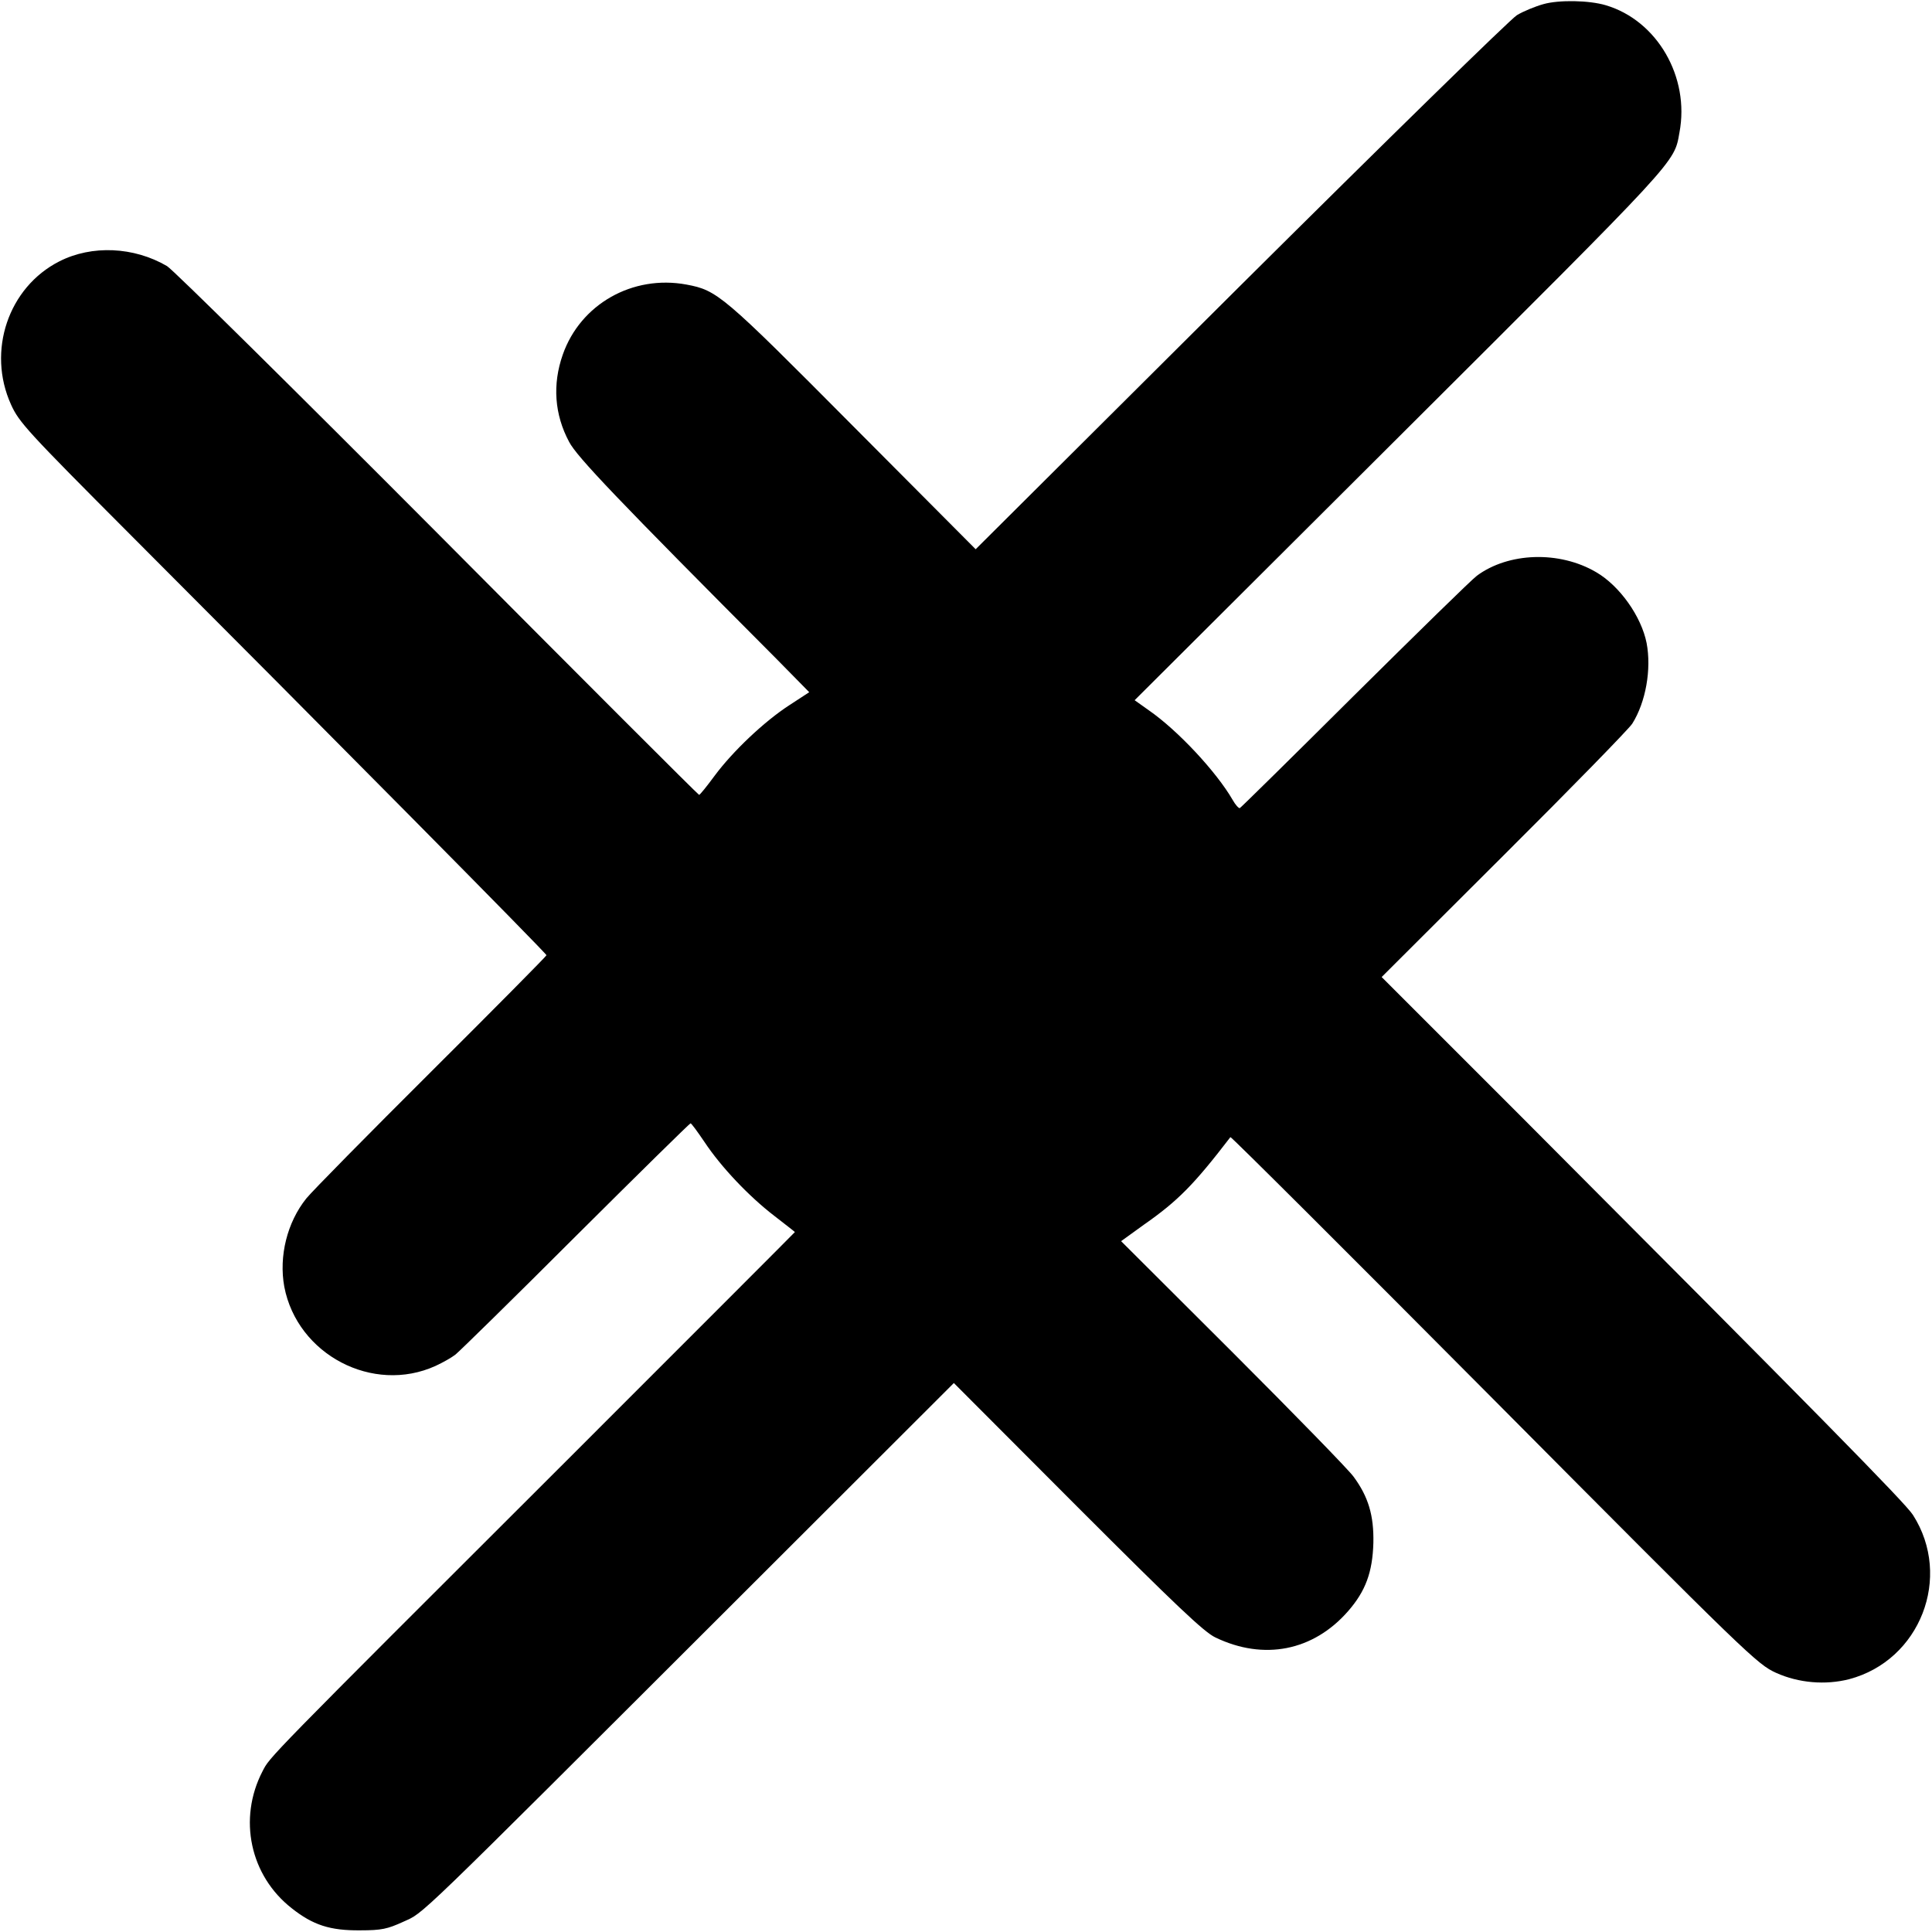
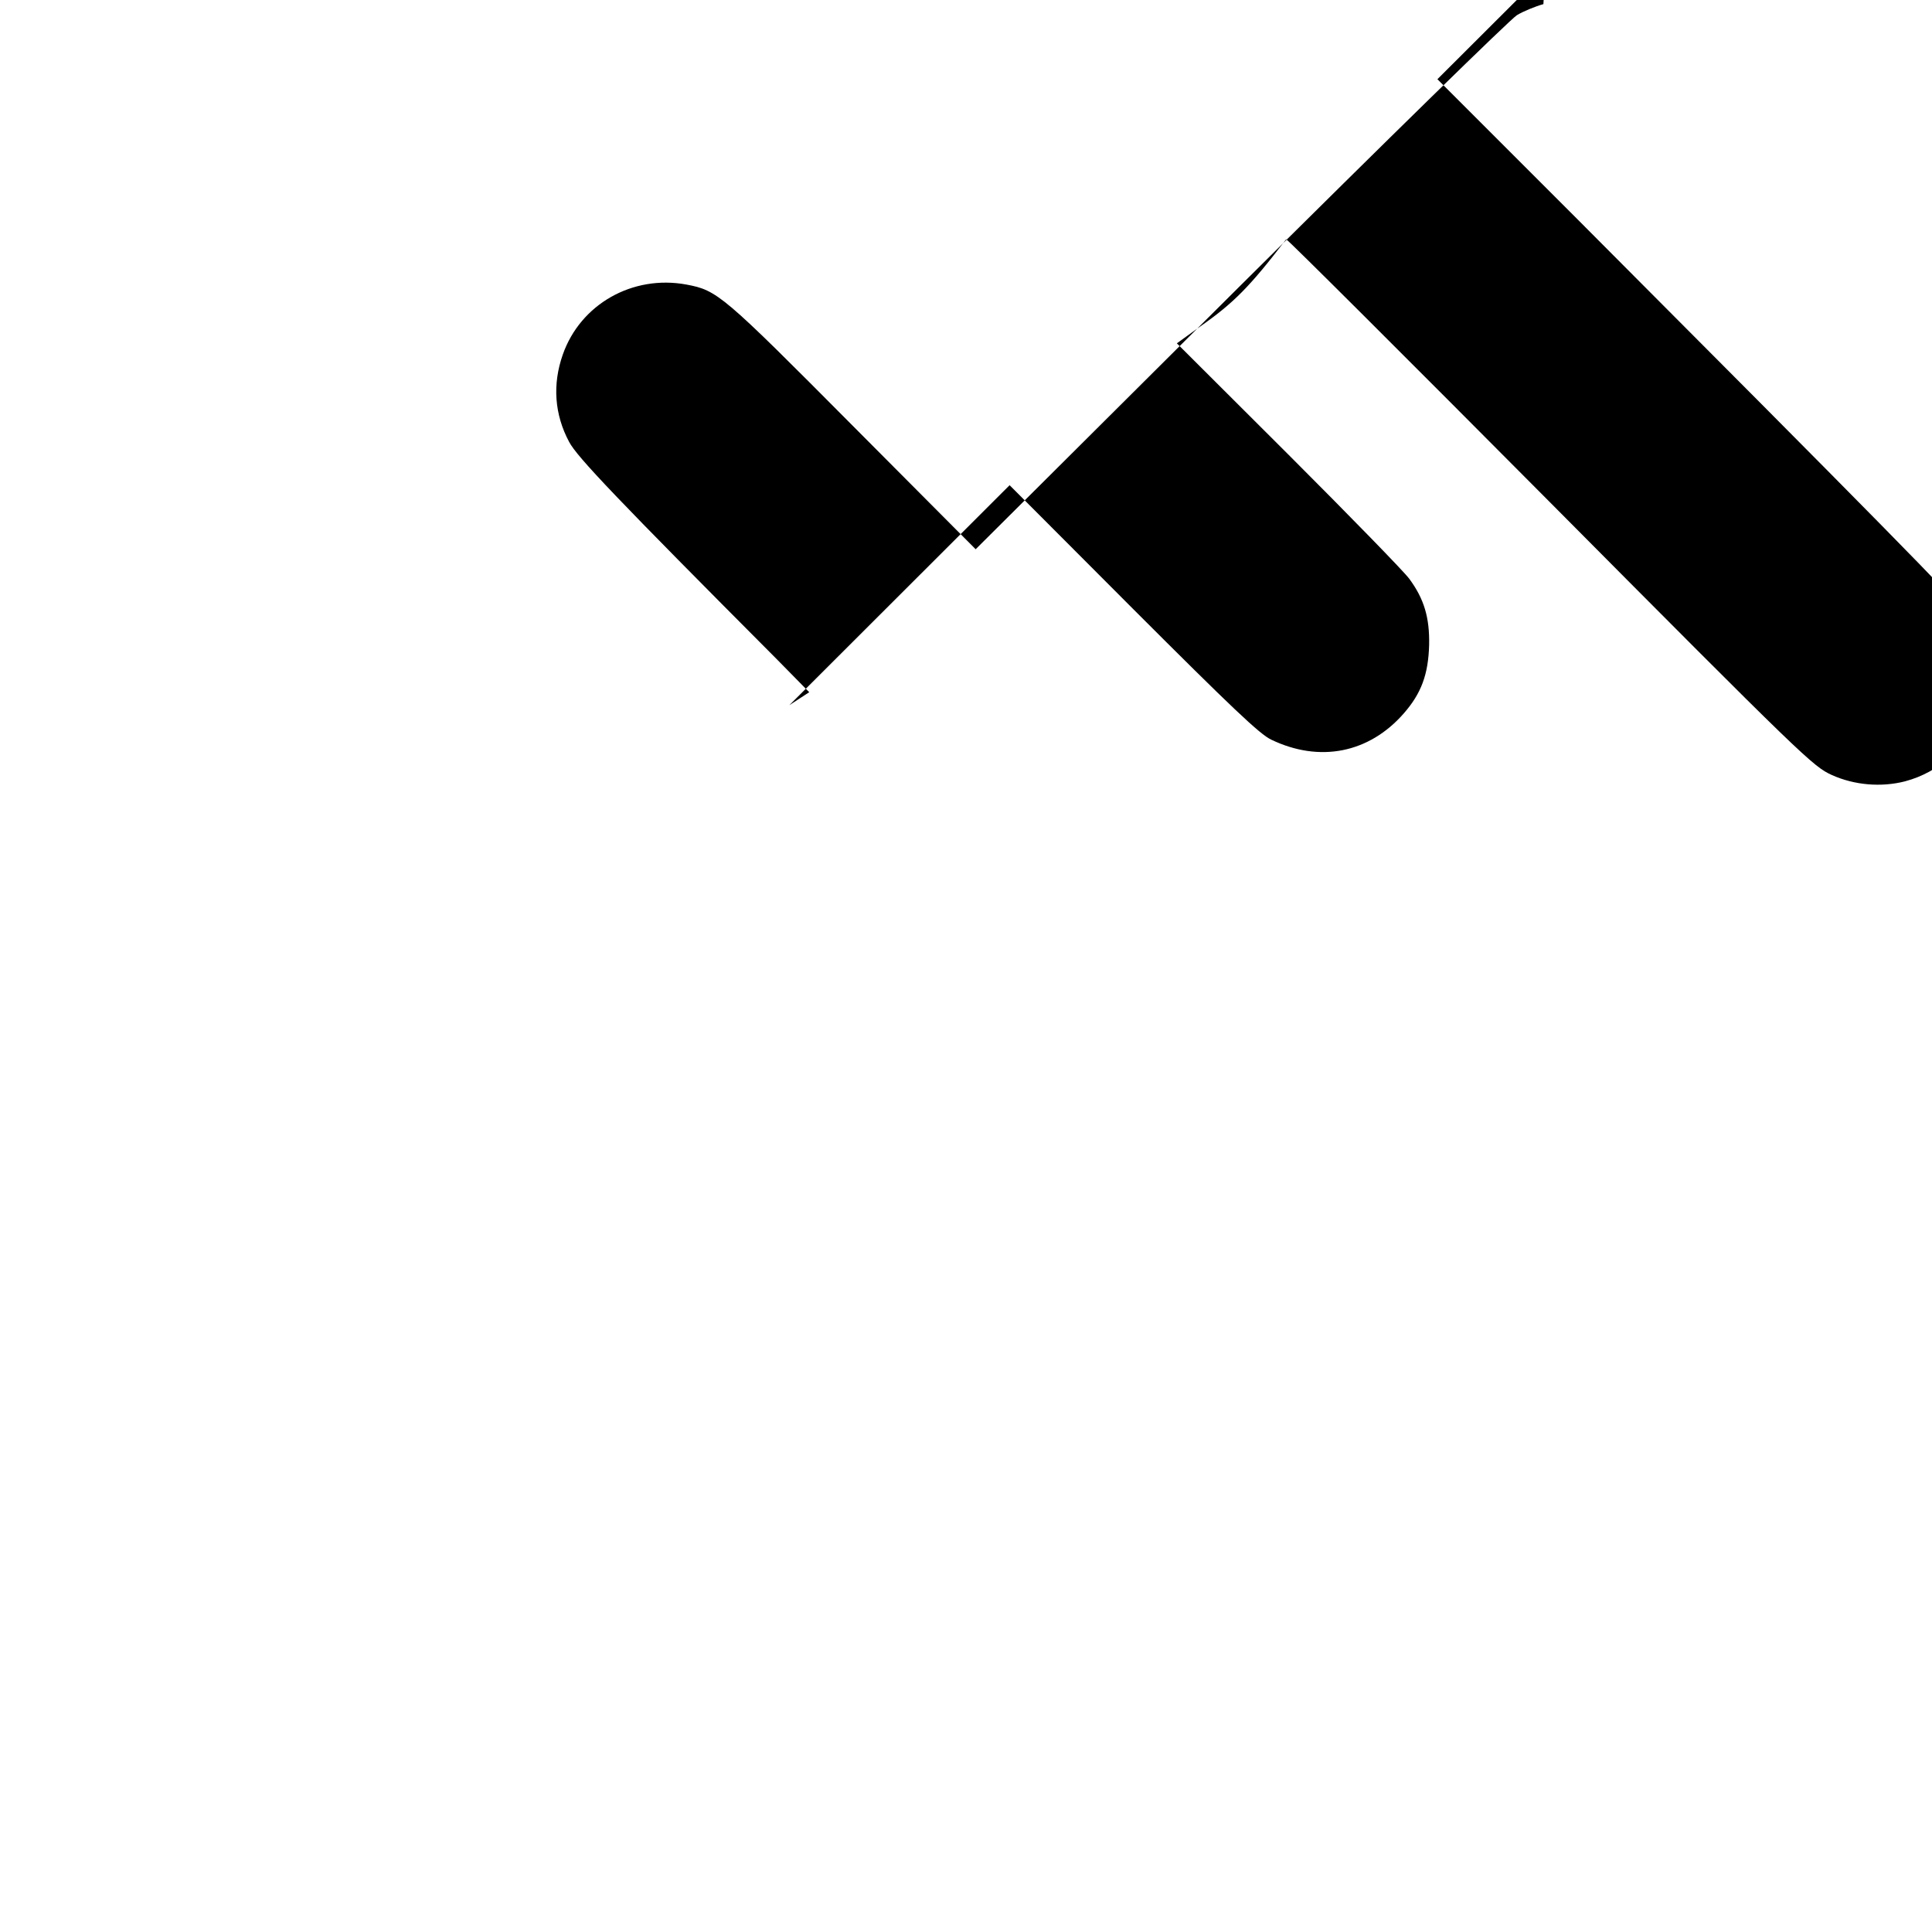
<svg xmlns="http://www.w3.org/2000/svg" version="1.0" width="700pt" height="700pt" viewBox="0 0 700 700" preserveAspectRatio="xMidYMid meet">
  <g transform="translate(0,700) scale(0.1,-0.1)" fill="#000000" stroke="none">
-     <path d="M5592 6985 c-29 -8 -73 -26 -96 -40 -23 -14 -474 -455 -1002 -980 l-959 -955 -446 448 c-472 475 -490 490 -602 511 -195 36 -384 -71 -448 -254 -38 -108 -30 -217 23 -316 28 -54 175 -208 750 -785 l120 -122 -72 -47 c-91 -59 -205 -167 -271 -256 -28 -38 -53 -69 -56 -69 -3 0 -429 426 -946 946 -518 520 -960 957 -982 970 -120 70 -272 77 -390 17 -185 -94 -263 -325 -175 -519 29 -64 57 -95 433 -472 703 -704 1507 -1516 1507 -1523 0 -3 -187 -192 -416 -420 -229 -228 -433 -435 -454 -461 -70 -87 -100 -210 -80 -320 47 -246 321 -390 548 -287 26 12 58 30 72 41 14 11 210 203 436 429 226 225 413 409 416 409 3 0 25 -30 50 -67 61 -92 162 -198 253 -268 41 -32 75 -58 75 -59 0 -1 -372 -373 -826 -827 -1103 -1101 -1075 -1073 -1103 -1127 -89 -172 -45 -378 106 -496 77 -61 139 -81 248 -80 78 0 99 5 156 31 78 36 17 -23 1197 1155 l798 797 448 -449 c357 -357 459 -454 500 -473 175 -84 354 -49 480 95 64 73 89 142 92 248 2 99 -18 167 -72 240 -18 25 -215 227 -437 449 l-405 404 83 60 c123 86 181 145 313 317 2 3 432 -426 955 -952 923 -929 954 -958 1022 -989 82 -37 179 -45 265 -23 257 68 375 370 231 595 -27 43 -359 380 -1418 1442 l-507 507 442 441 c244 243 453 457 466 477 49 78 70 197 52 292 -19 96 -97 207 -183 257 -133 78 -317 72 -432 -13 -20 -15 -219 -210 -444 -433 -224 -223 -411 -407 -415 -409 -4 -1 -16 12 -26 30 -59 102 -199 252 -303 324 l-52 37 959 956 c1019 1016 995 989 1015 1101 38 201 -81 406 -267 461 -60 18 -170 20 -226 4z" />
+     <path d="M5592 6985 c-29 -8 -73 -26 -96 -40 -23 -14 -474 -455 -1002 -980 l-959 -955 -446 448 c-472 475 -490 490 -602 511 -195 36 -384 -71 -448 -254 -38 -108 -30 -217 23 -316 28 -54 175 -208 750 -785 l120 -122 -72 -47 l798 797 448 -449 c357 -357 459 -454 500 -473 175 -84 354 -49 480 95 64 73 89 142 92 248 2 99 -18 167 -72 240 -18 25 -215 227 -437 449 l-405 404 83 60 c123 86 181 145 313 317 2 3 432 -426 955 -952 923 -929 954 -958 1022 -989 82 -37 179 -45 265 -23 257 68 375 370 231 595 -27 43 -359 380 -1418 1442 l-507 507 442 441 c244 243 453 457 466 477 49 78 70 197 52 292 -19 96 -97 207 -183 257 -133 78 -317 72 -432 -13 -20 -15 -219 -210 -444 -433 -224 -223 -411 -407 -415 -409 -4 -1 -16 12 -26 30 -59 102 -199 252 -303 324 l-52 37 959 956 c1019 1016 995 989 1015 1101 38 201 -81 406 -267 461 -60 18 -170 20 -226 4z" />
  </g>
</svg>